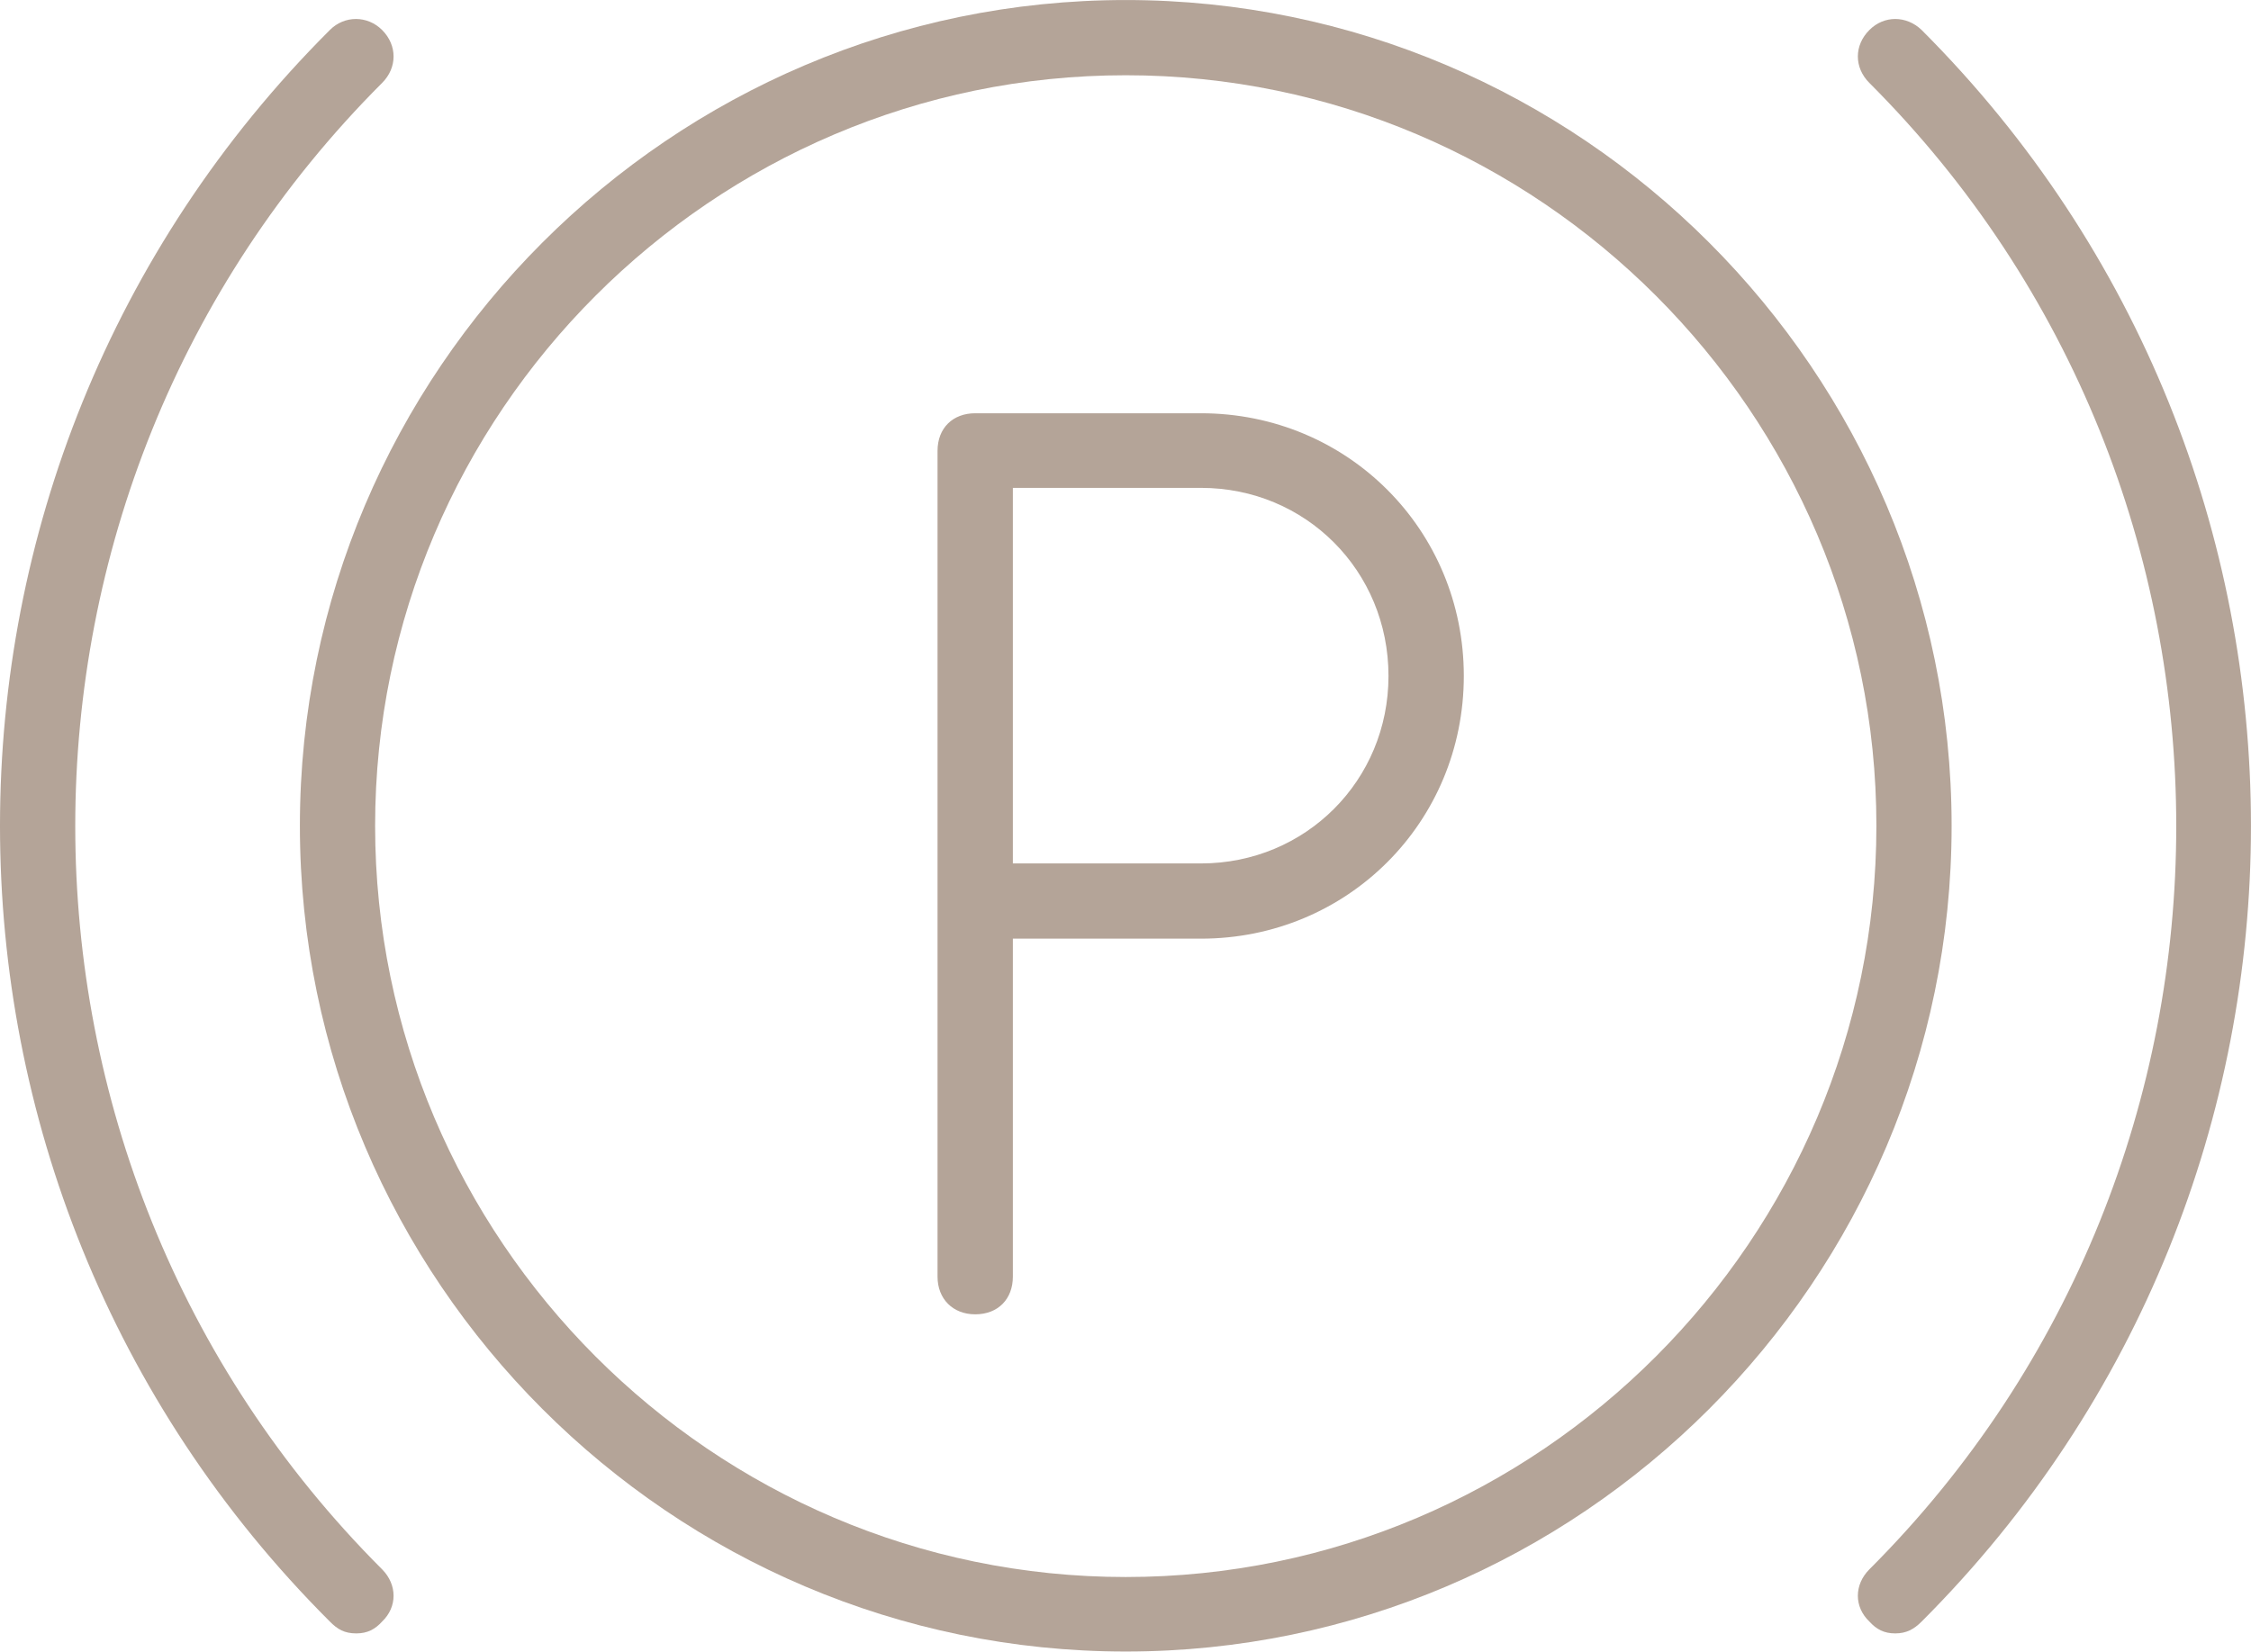
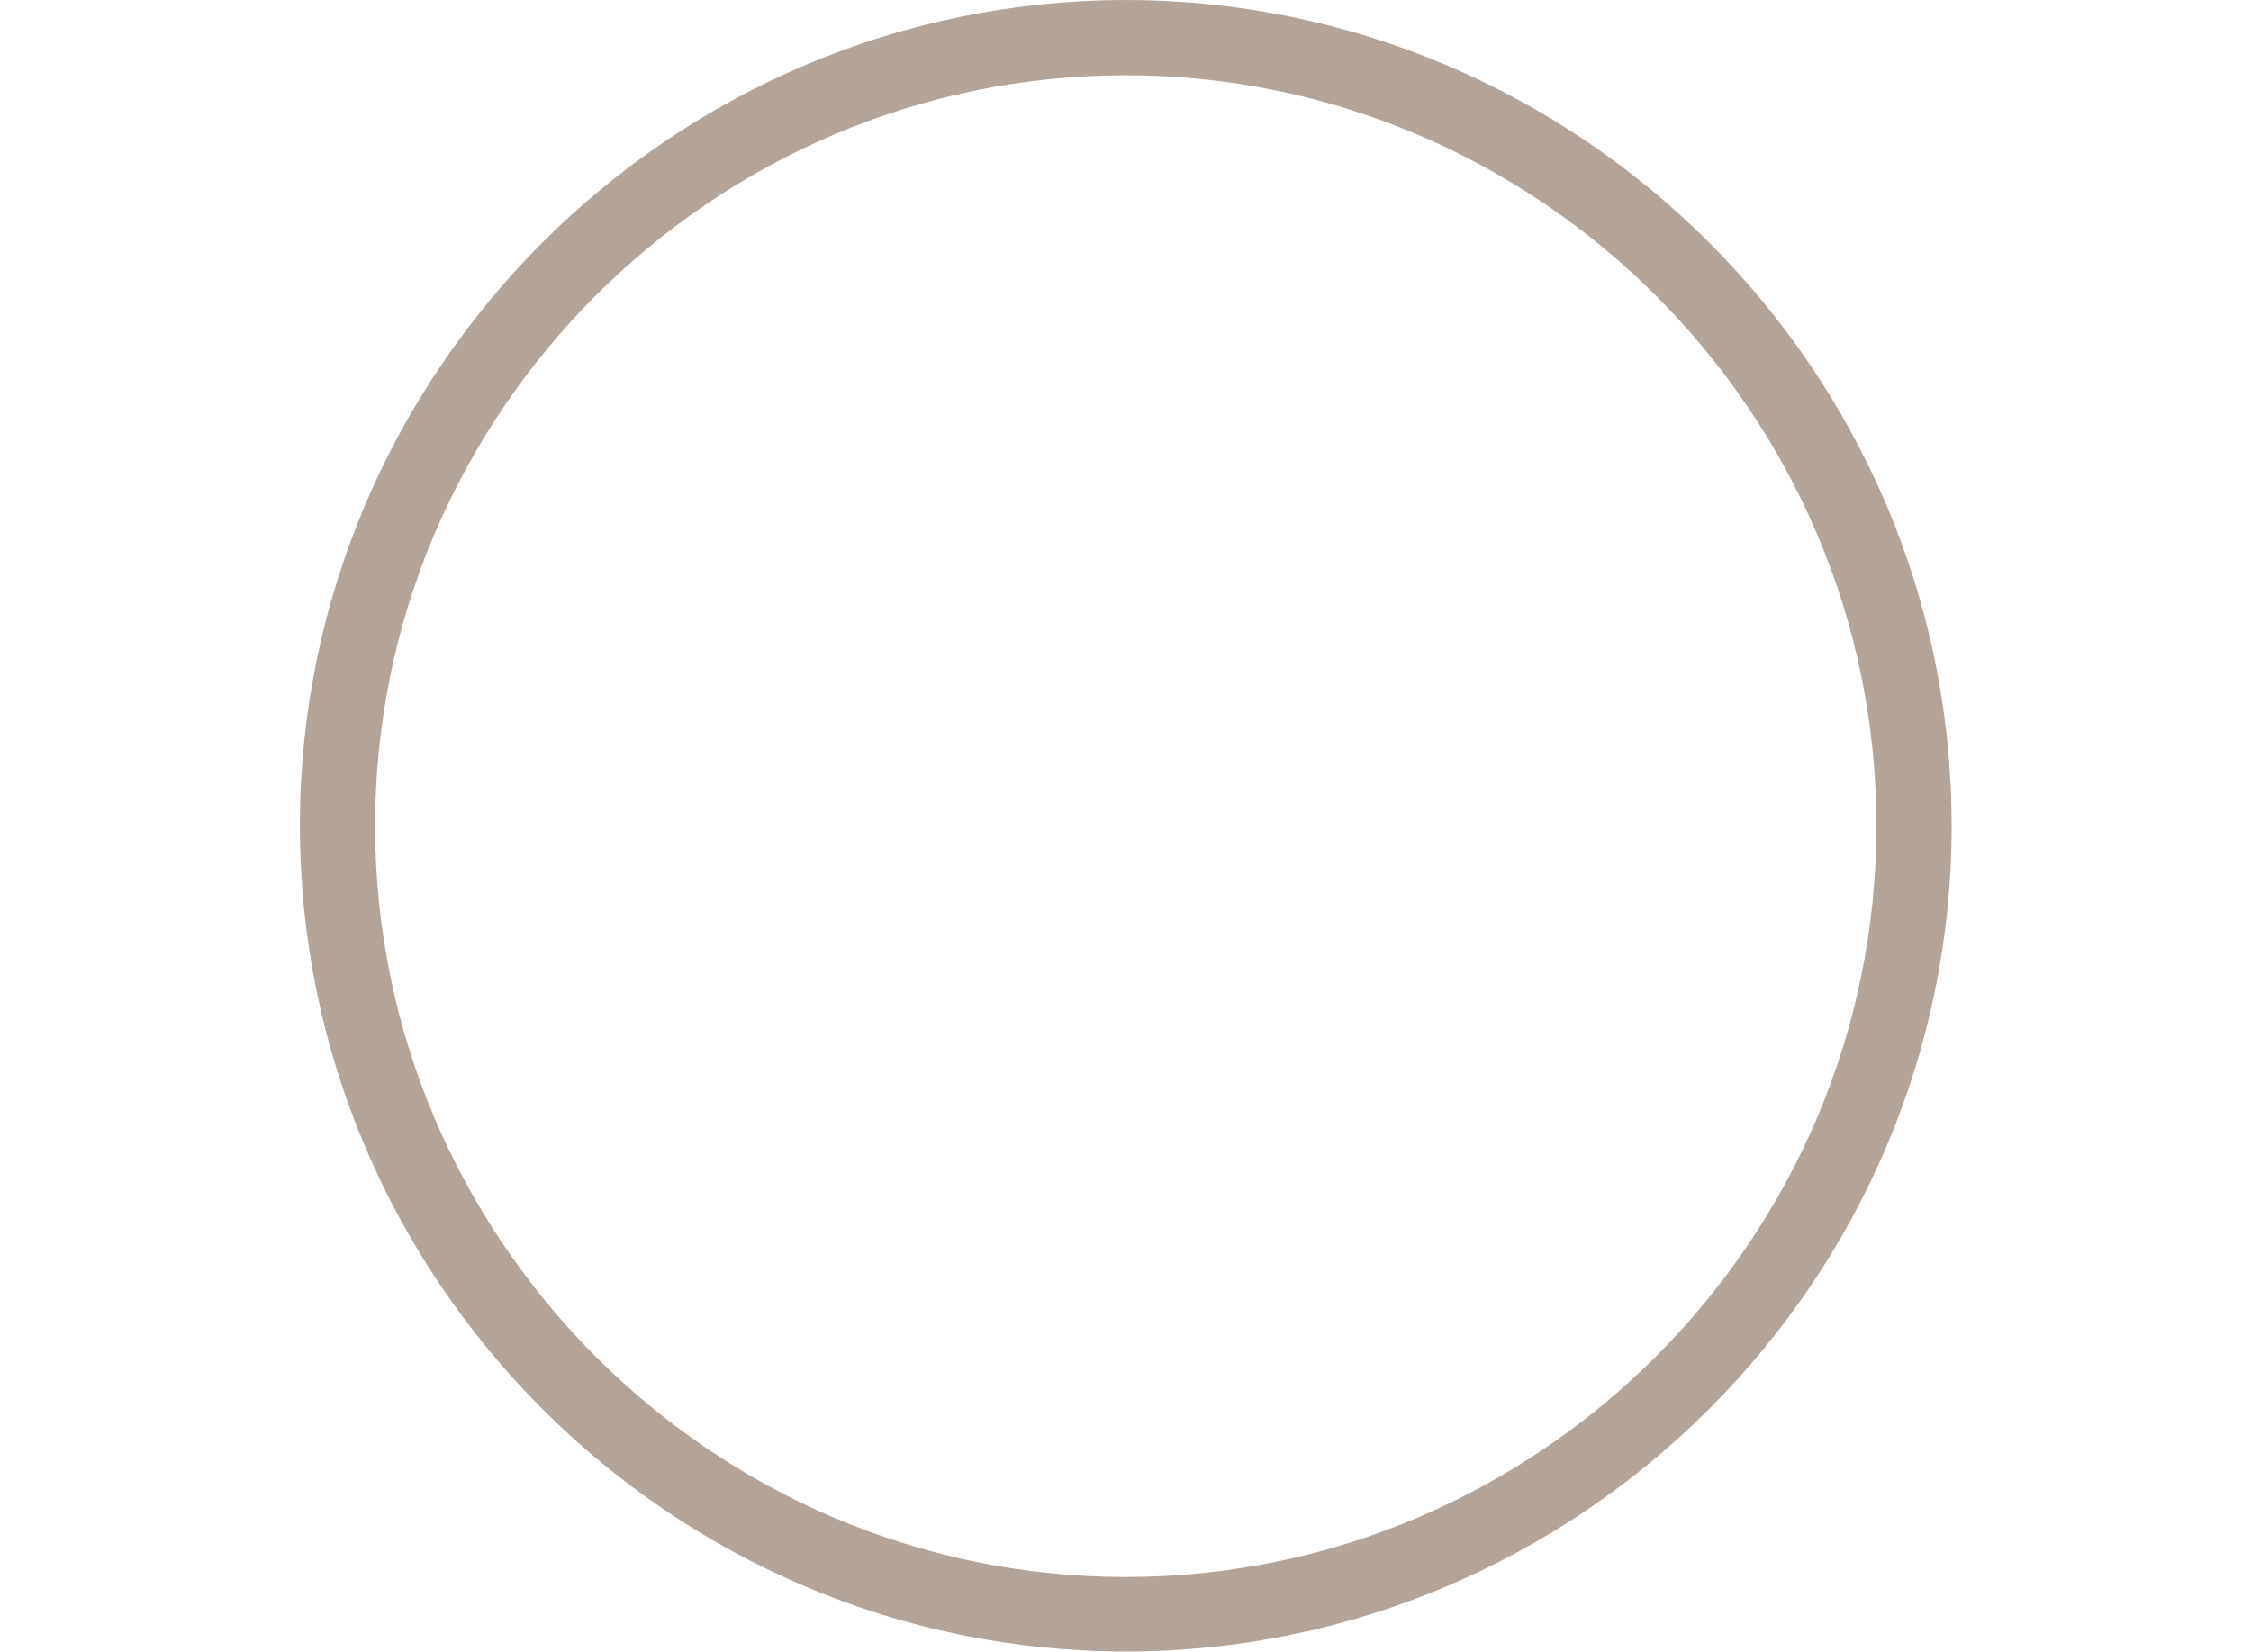
<svg xmlns="http://www.w3.org/2000/svg" xml:space="preserve" width="75.681mm" height="55.535mm" version="1.0" style="shape-rendering:geometricPrecision; text-rendering:geometricPrecision; image-rendering:optimizeQuality; fill-rule:evenodd; clip-rule:evenodd" viewBox="0 0 22233 16314">
  <defs>
    <style type="text/css"> .fil0 {fill:#B4A498} </style>
  </defs>
  <g id="Слой_x0020_1">
    <g id="_2242357818816">
      <g id="_2405625908000">
        <g id="_1258159933264">
          <g>
            <g>
              <g>
                <path class="fil0" d="M11119 0c-4488,0 -8157,3669 -8157,8157 0,4488 3669,8157 8157,8157 4488,0 8157,-3669 8157,-8157 0,-4488 -3669,-8157 -8157,-8157zm0 15578c-4082,0 -7414,-3339 -7414,-7421 0,-4075 3332,-7414 7414,-7414 4082,0 7414,3339 7414,7414 0,4082 -3332,7421 -7414,7421z" />
-                 <path class="fil0" d="M3774 819c151,-151 151,-372 0,-523 -145,-145 -372,-145 -516,0 -4344,4337 -4344,11386 0,15722 75,76 144,117 261,117 110,0 186,-41 255,-117 151,-144 151,-364 0,-516 -4041,-4041 -4041,-10642 0,-14683l0 0z" />
-                 <path class="fil0" d="M18980 296c-151,-145 -372,-145 -516,0 -152,151 -152,372 0,523 4041,4041 4041,10642 0,14683 -152,152 -152,372 0,516 69,76 144,117 255,117 110,0 185,-41 261,-117 4337,-4336 4337,-11385 0,-15722l0 0z" />
-                 <path class="fil0" d="M11862 4082l-2230 0c-220,0 -372,145 -372,372l0 4447 0 3710c0,220 152,372 372,372 227,0 372,-152 372,-372l0 -3339 1858 0c1446,0 2596,-1149 2596,-2595 0,-1445 -1150,-2595 -2596,-2595l0 0zm0 4447l-1858 0 0 -3710 1858 0c1033,0 1852,819 1852,1858 0,1033 -819,1852 -1852,1852l0 0z" />
              </g>
            </g>
          </g>
          <g> </g>
          <g> </g>
          <g> </g>
          <g> </g>
          <g> </g>
          <g> </g>
          <g> </g>
          <g> </g>
          <g> </g>
          <g> </g>
          <g> </g>
          <g> </g>
          <g> </g>
          <g> </g>
          <g> </g>
        </g>
      </g>
    </g>
  </g>
</svg>